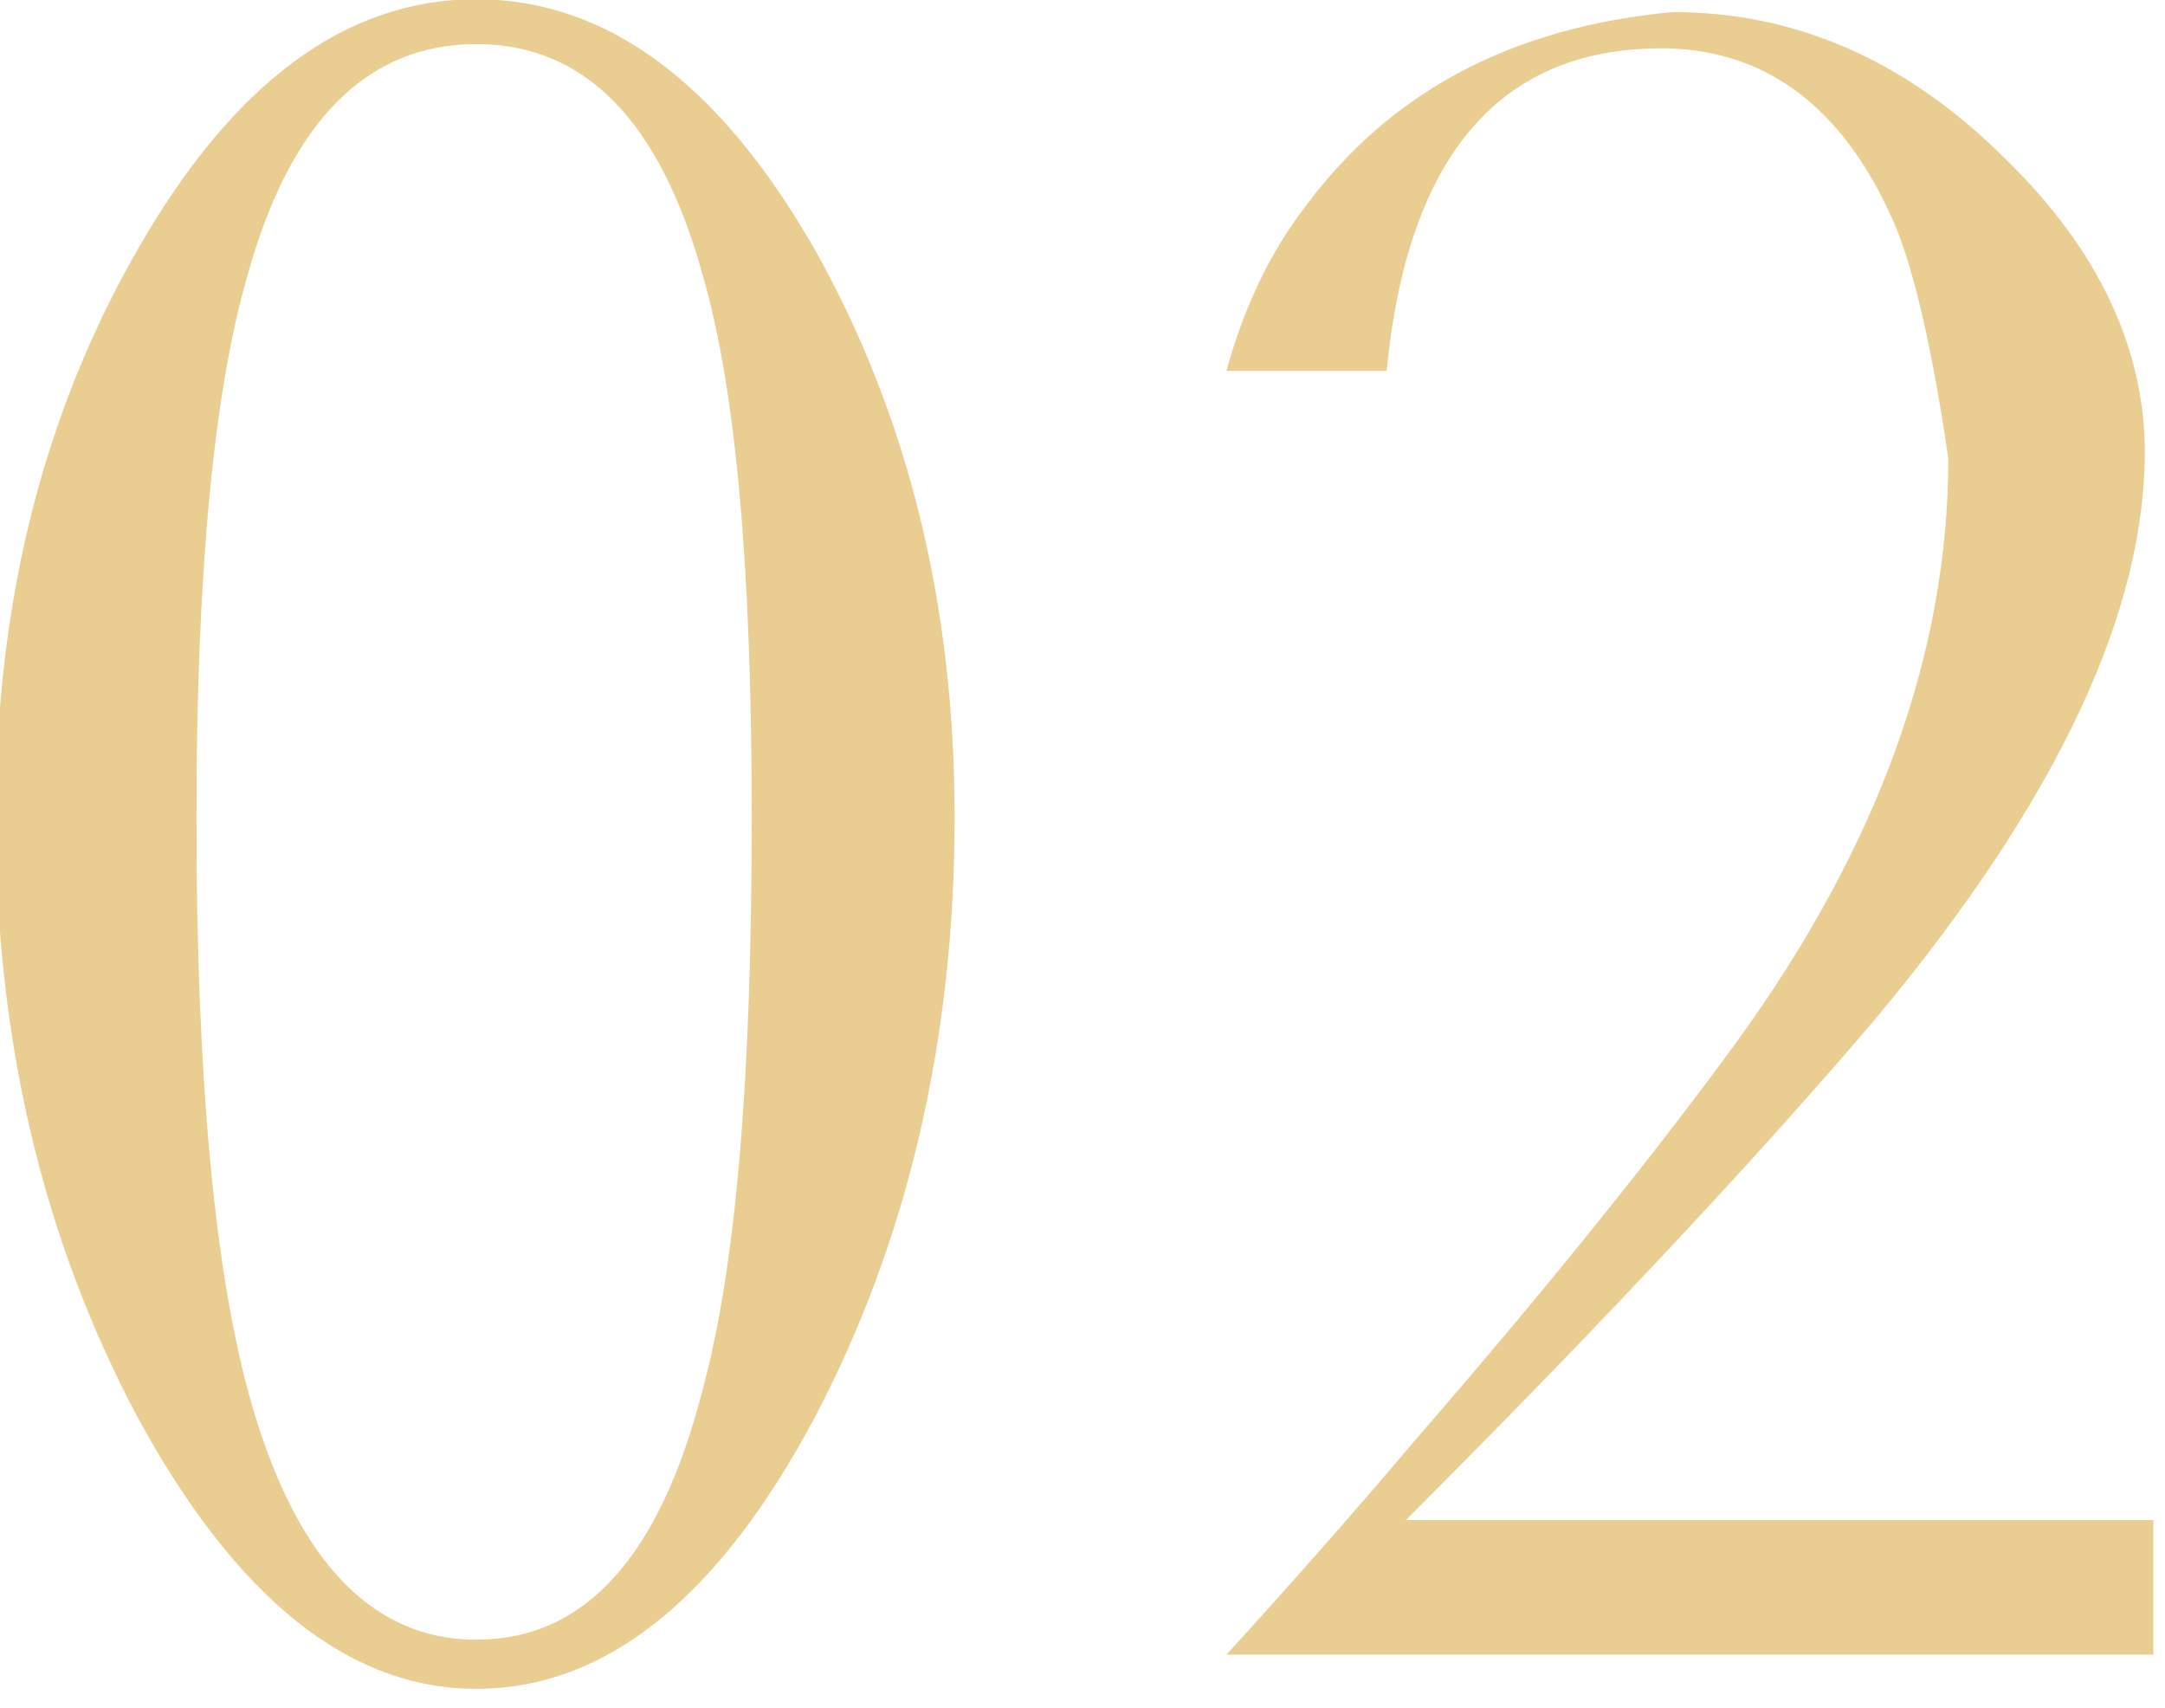
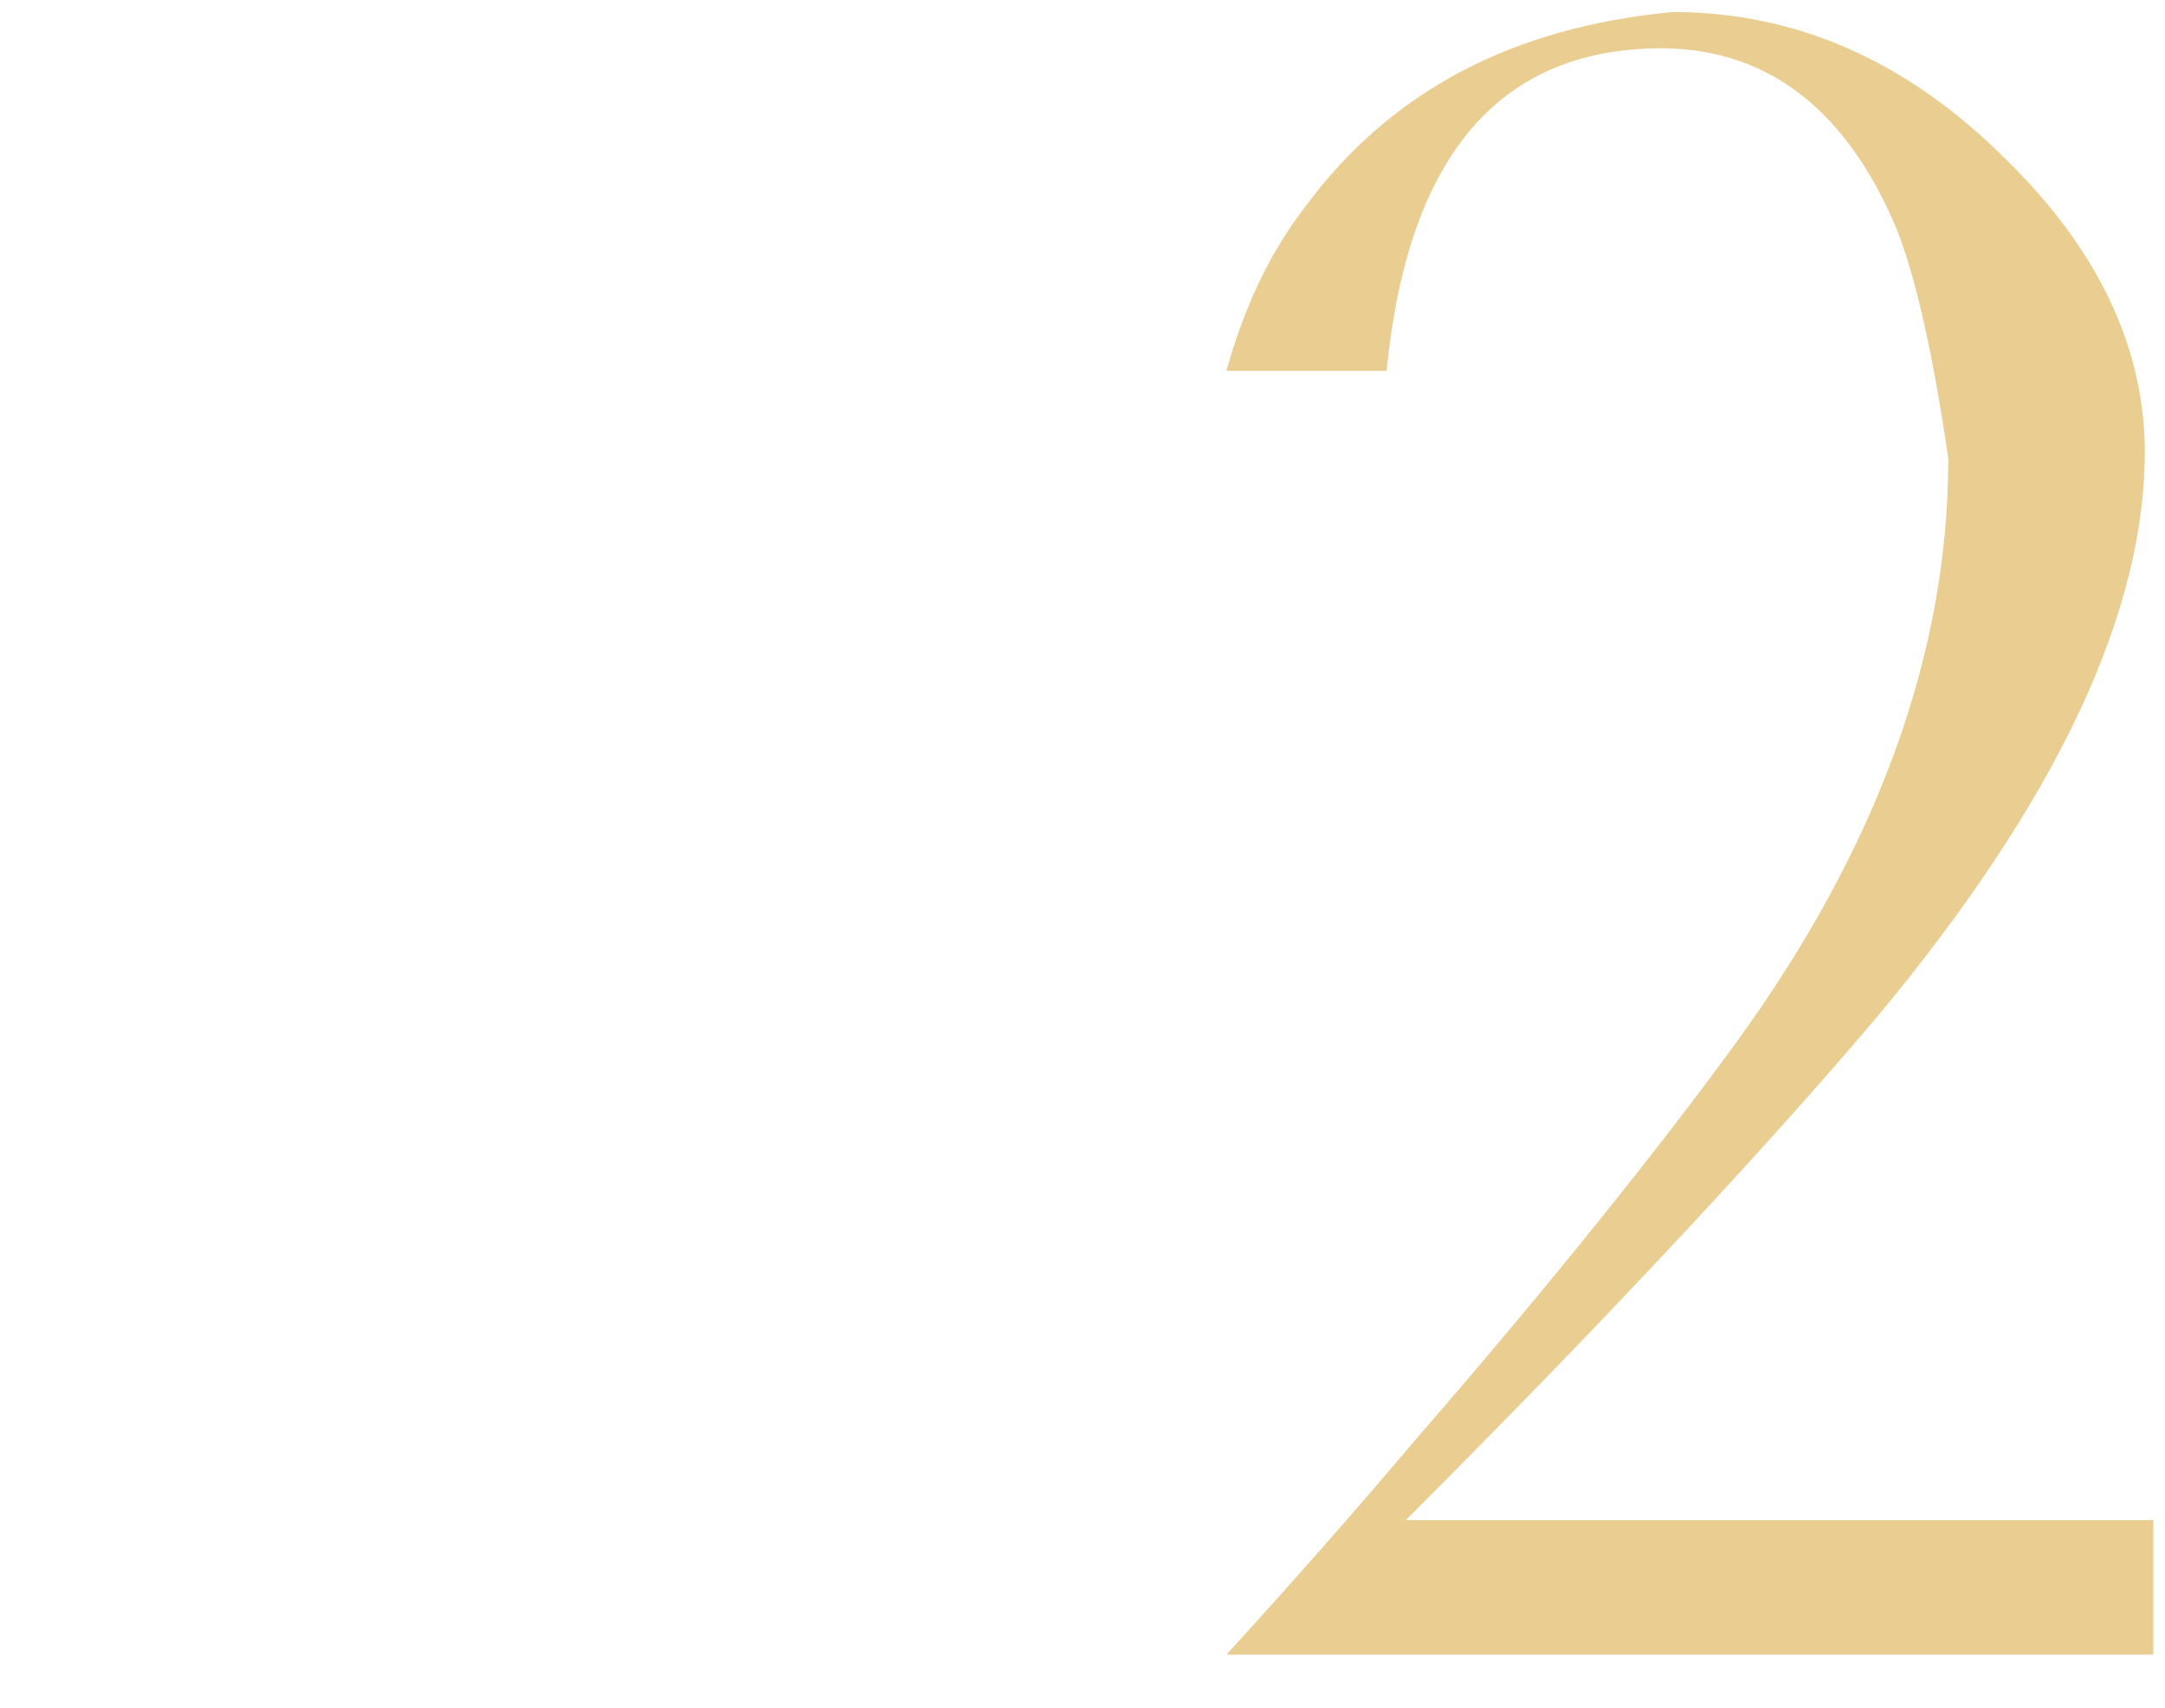
<svg xmlns="http://www.w3.org/2000/svg" width="100%" height="100%" viewBox="0 0 123 97" xml:space="preserve" style="fill-rule:evenodd;clip-rule:evenodd;stroke-linejoin:round;stroke-miterlimit:2;">
  <g transform="matrix(1,0,0,1,-1886.02,-472.065)">
    <g transform="matrix(0.571,0,0,0.571,1311.6,407.262)">
      <g transform="matrix(212.5,0,0,212.5,994.084,278.101)">
-         <path d="M0.503,-0.392C0.503,-0.288 0.481,-0.194 0.438,-0.112C0.393,-0.027 0.34,0.016 0.279,0.016C0.219,0.016 0.166,-0.027 0.12,-0.112C0.076,-0.195 0.054,-0.288 0.054,-0.392C0.054,-0.492 0.076,-0.58 0.12,-0.657C0.165,-0.736 0.218,-0.775 0.279,-0.775C0.34,-0.775 0.393,-0.736 0.438,-0.657C0.481,-0.58 0.503,-0.492 0.503,-0.392ZM0.408,-0.392C0.408,-0.506 0.401,-0.591 0.385,-0.646C0.365,-0.718 0.33,-0.754 0.279,-0.754C0.228,-0.754 0.192,-0.718 0.172,-0.646C0.156,-0.591 0.148,-0.506 0.148,-0.392C0.148,-0.273 0.156,-0.184 0.172,-0.124C0.193,-0.046 0.229,-0.007 0.279,-0.007C0.33,-0.007 0.365,-0.046 0.385,-0.124C0.401,-0.183 0.408,-0.272 0.408,-0.392Z" style="fill:rgb(234,205,144);fill-rule:nonzero;" />
-       </g>
+         </g>
      <g transform="matrix(212.5,0,0,212.5,1115.69,278.101)">
        <path d="M0.492,0L0.058,0C0.089,-0.034 0.119,-0.068 0.146,-0.1C0.212,-0.176 0.262,-0.239 0.297,-0.287C0.363,-0.378 0.396,-0.469 0.396,-0.56C0.389,-0.608 0.381,-0.644 0.372,-0.667C0.349,-0.722 0.313,-0.751 0.264,-0.752C0.187,-0.753 0.143,-0.703 0.133,-0.601L0.058,-0.601C0.066,-0.63 0.078,-0.656 0.095,-0.678C0.135,-0.732 0.192,-0.762 0.267,-0.769C0.325,-0.769 0.377,-0.746 0.423,-0.7C0.466,-0.658 0.487,-0.613 0.488,-0.566C0.489,-0.489 0.447,-0.4 0.363,-0.299C0.313,-0.24 0.24,-0.161 0.142,-0.063L0.492,-0.063L0.492,0Z" style="fill:rgb(234,205,144);fill-rule:nonzero;" />
      </g>
    </g>
  </g>
</svg>